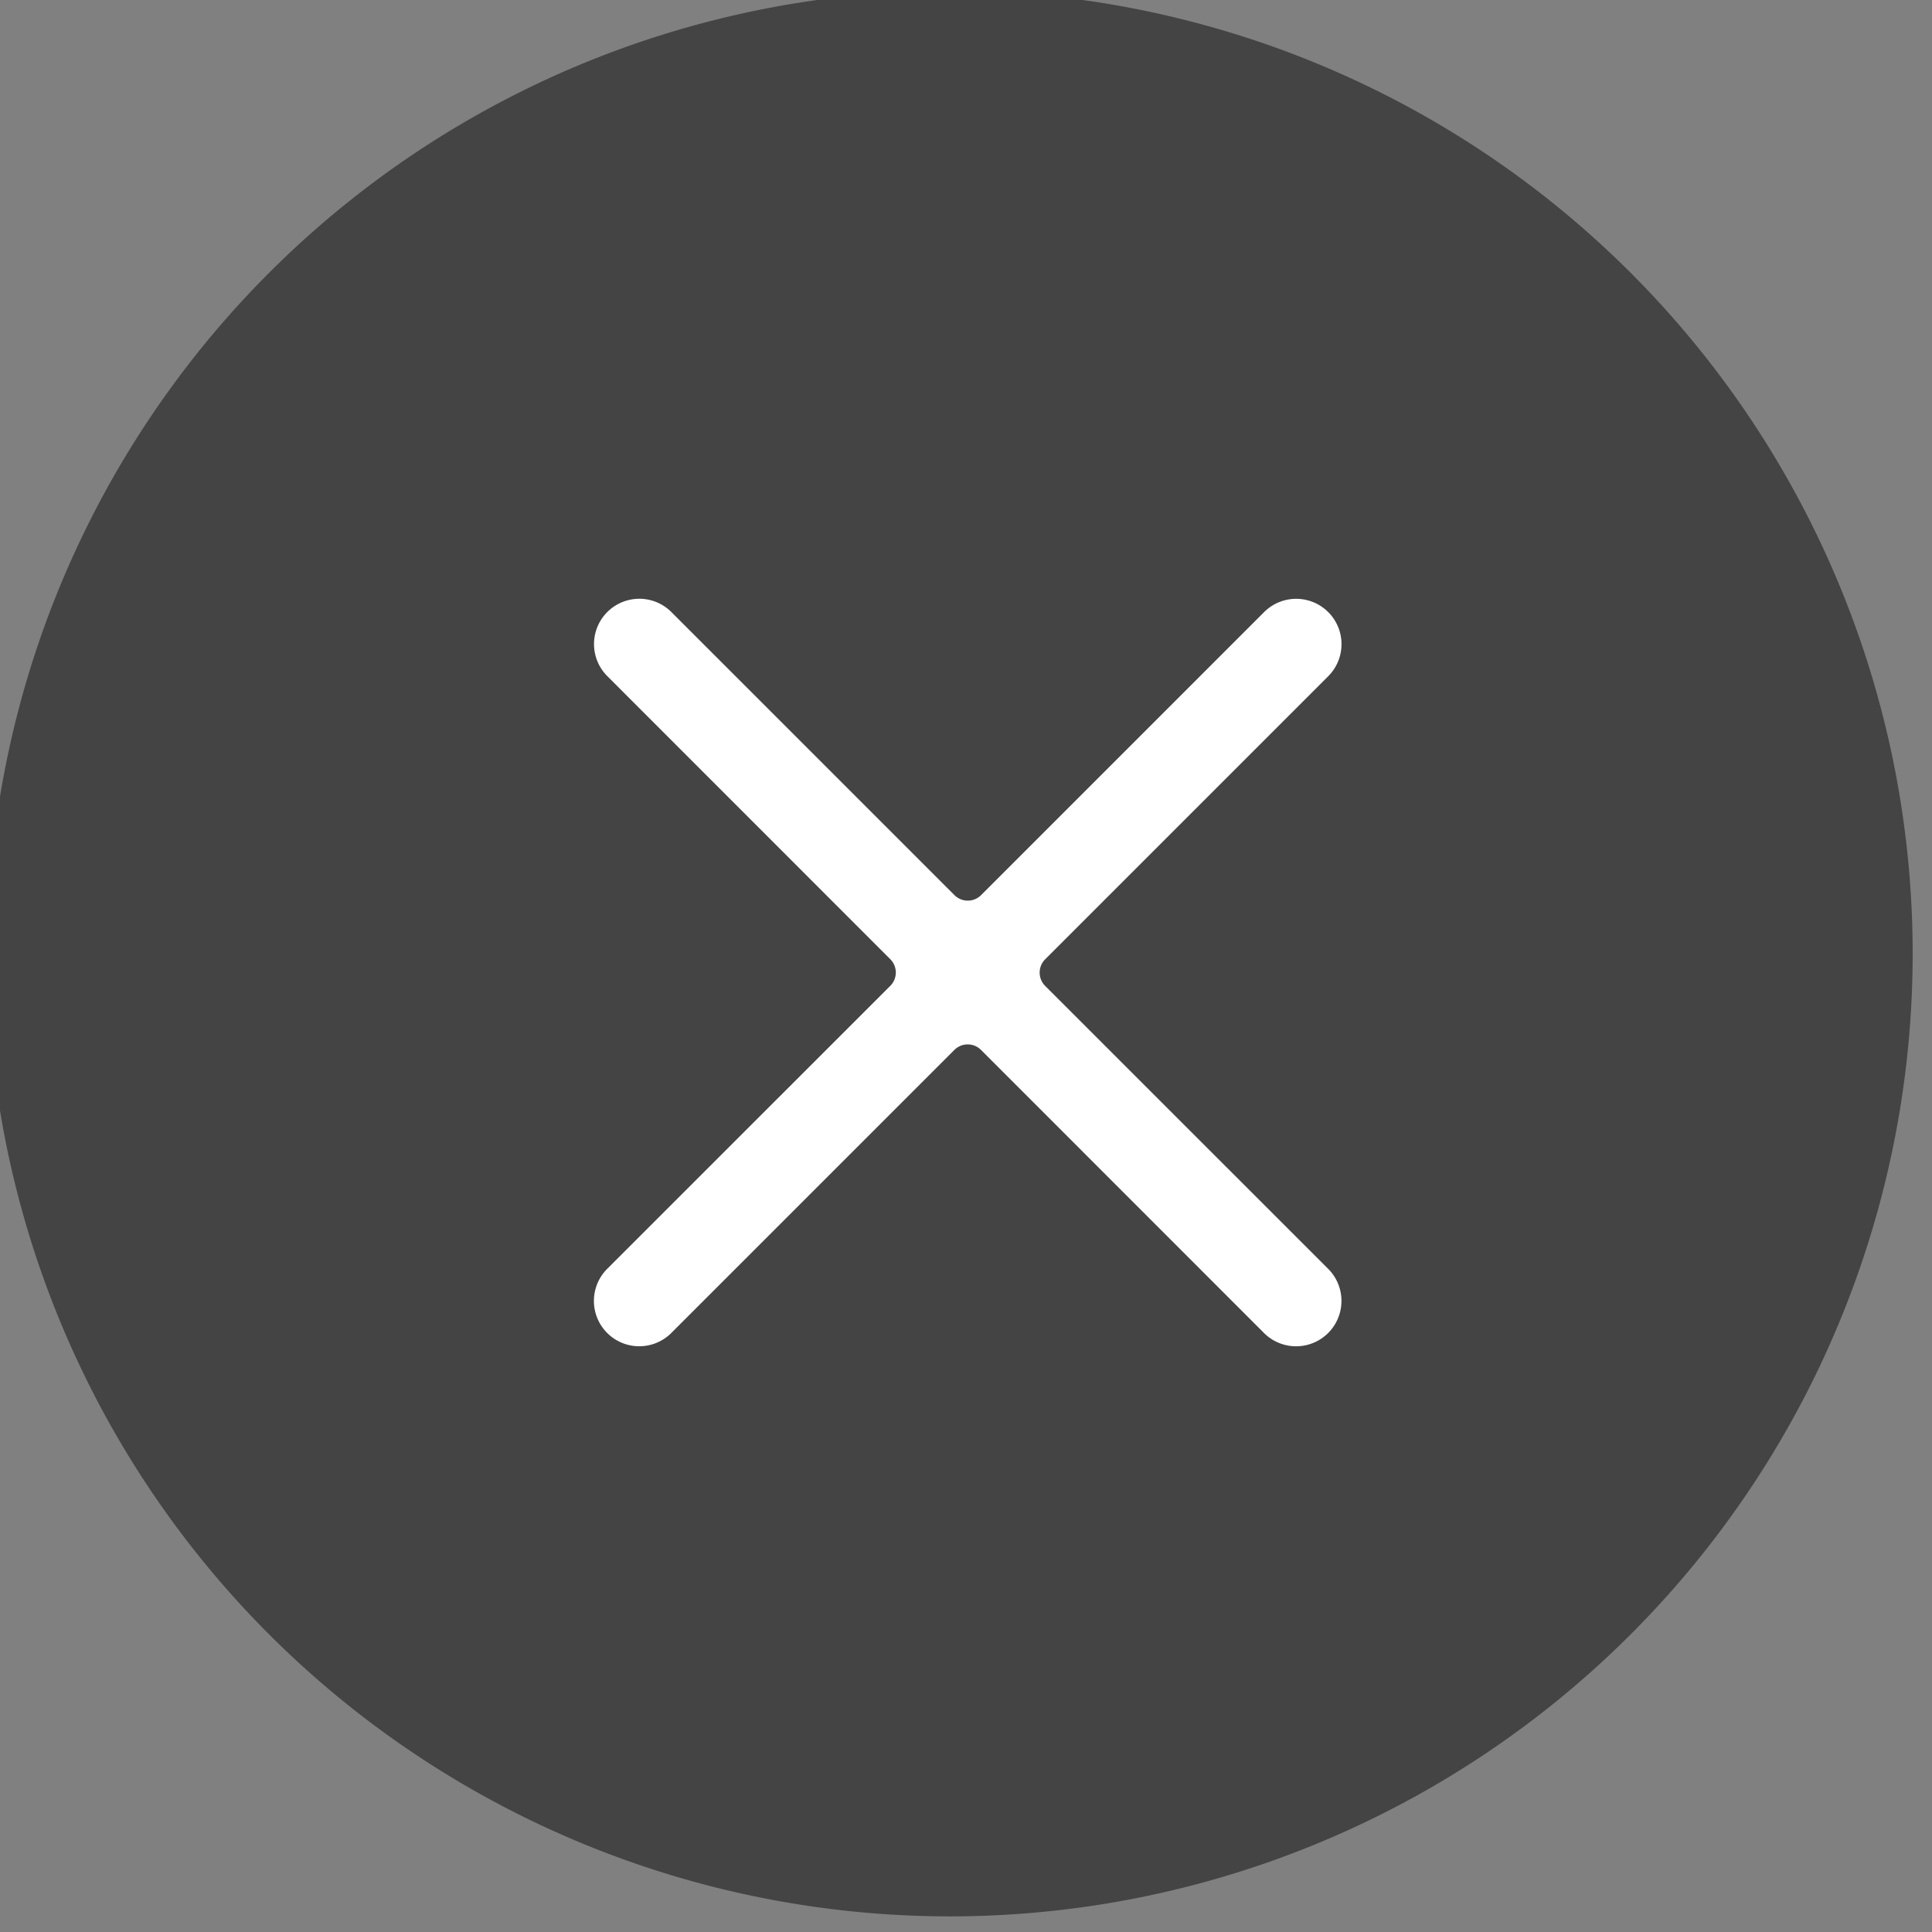
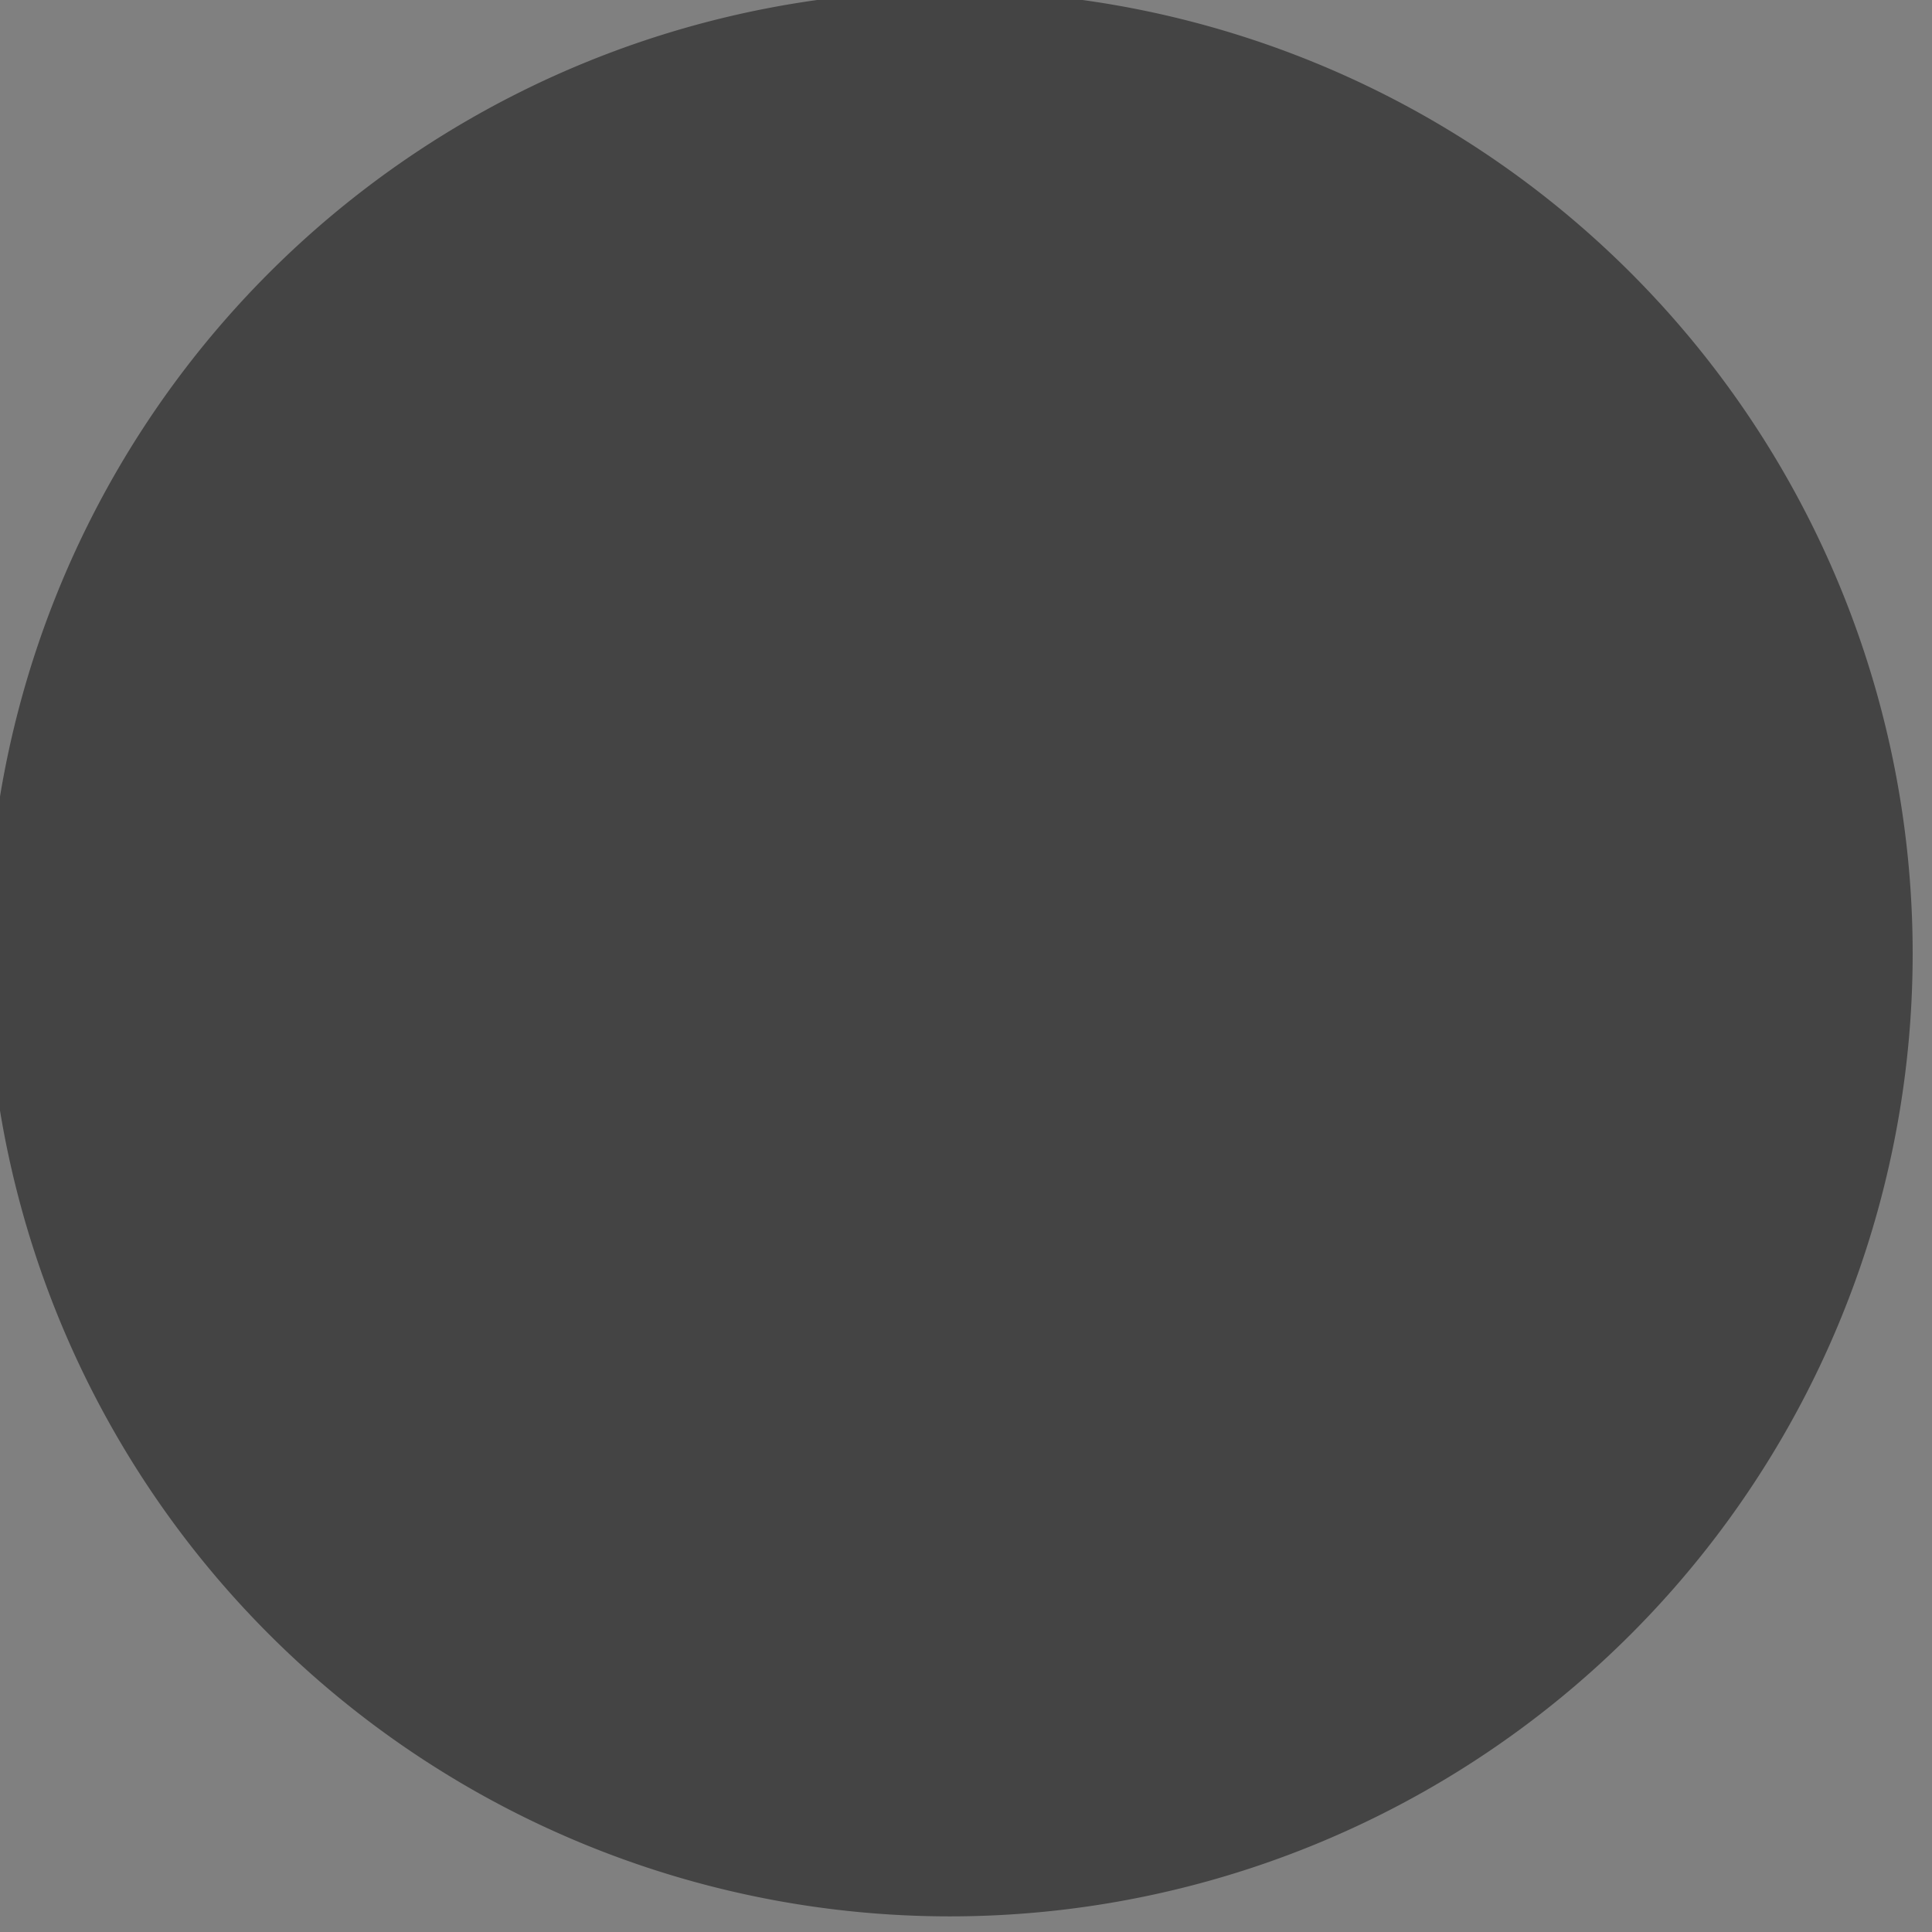
<svg xmlns="http://www.w3.org/2000/svg" width="24" height="24" viewBox="0 0 24 24" x="131" y="60">
  <rect x="0" y="0" width="24" height="24" fill="#808080" stroke="none" />
  <title>1.close</title>
  <g fill="none">
    <path d="M20.415 3.55A11.96 11.96 0 1 0 3.503 20.46 11.96 11.96 0 0 0 20.415 3.55z" fill="#444" />
-     <path d="M16.5 15.763l-3.516-3.515a.234.234 0 0 1 0-.332L16.5 8.4a.563.563 0 1 0-.797-.796l-3.515 3.515a.234.234 0 0 1-.332 0L8.34 7.603a.562.562 0 1 0-.796.796l3.515 3.516a.234.234 0 0 1 0 .332l-3.516 3.515a.562.562 0 1 0 .796.797l3.516-3.516a.234.234 0 0 1 .332 0l3.515 3.516a.563.563 0 1 0 .797-.797z" fill="#FFF" fill-rule="nonzero" />
  </g>
</svg>